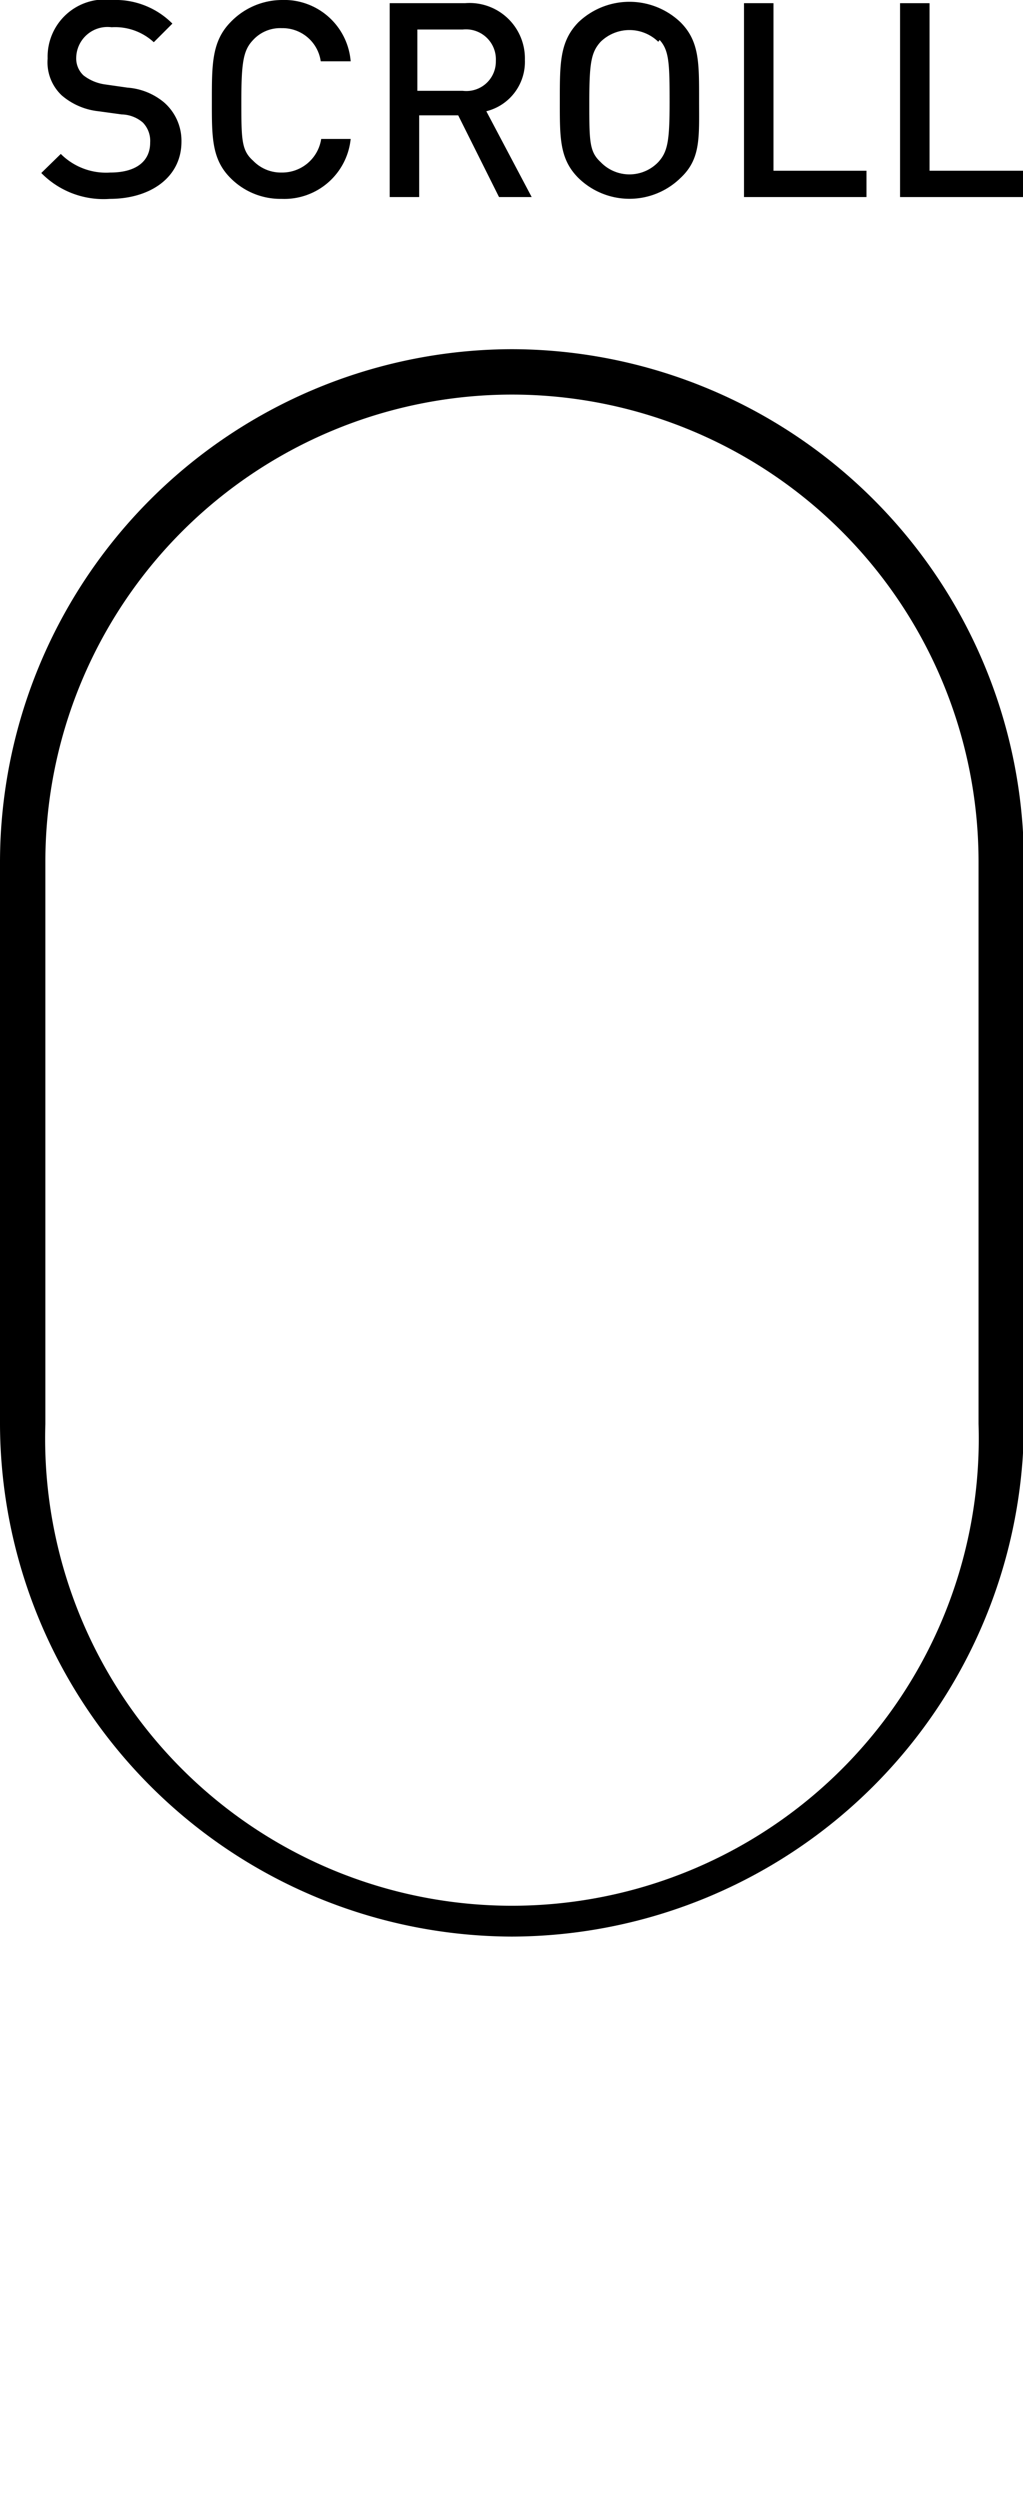
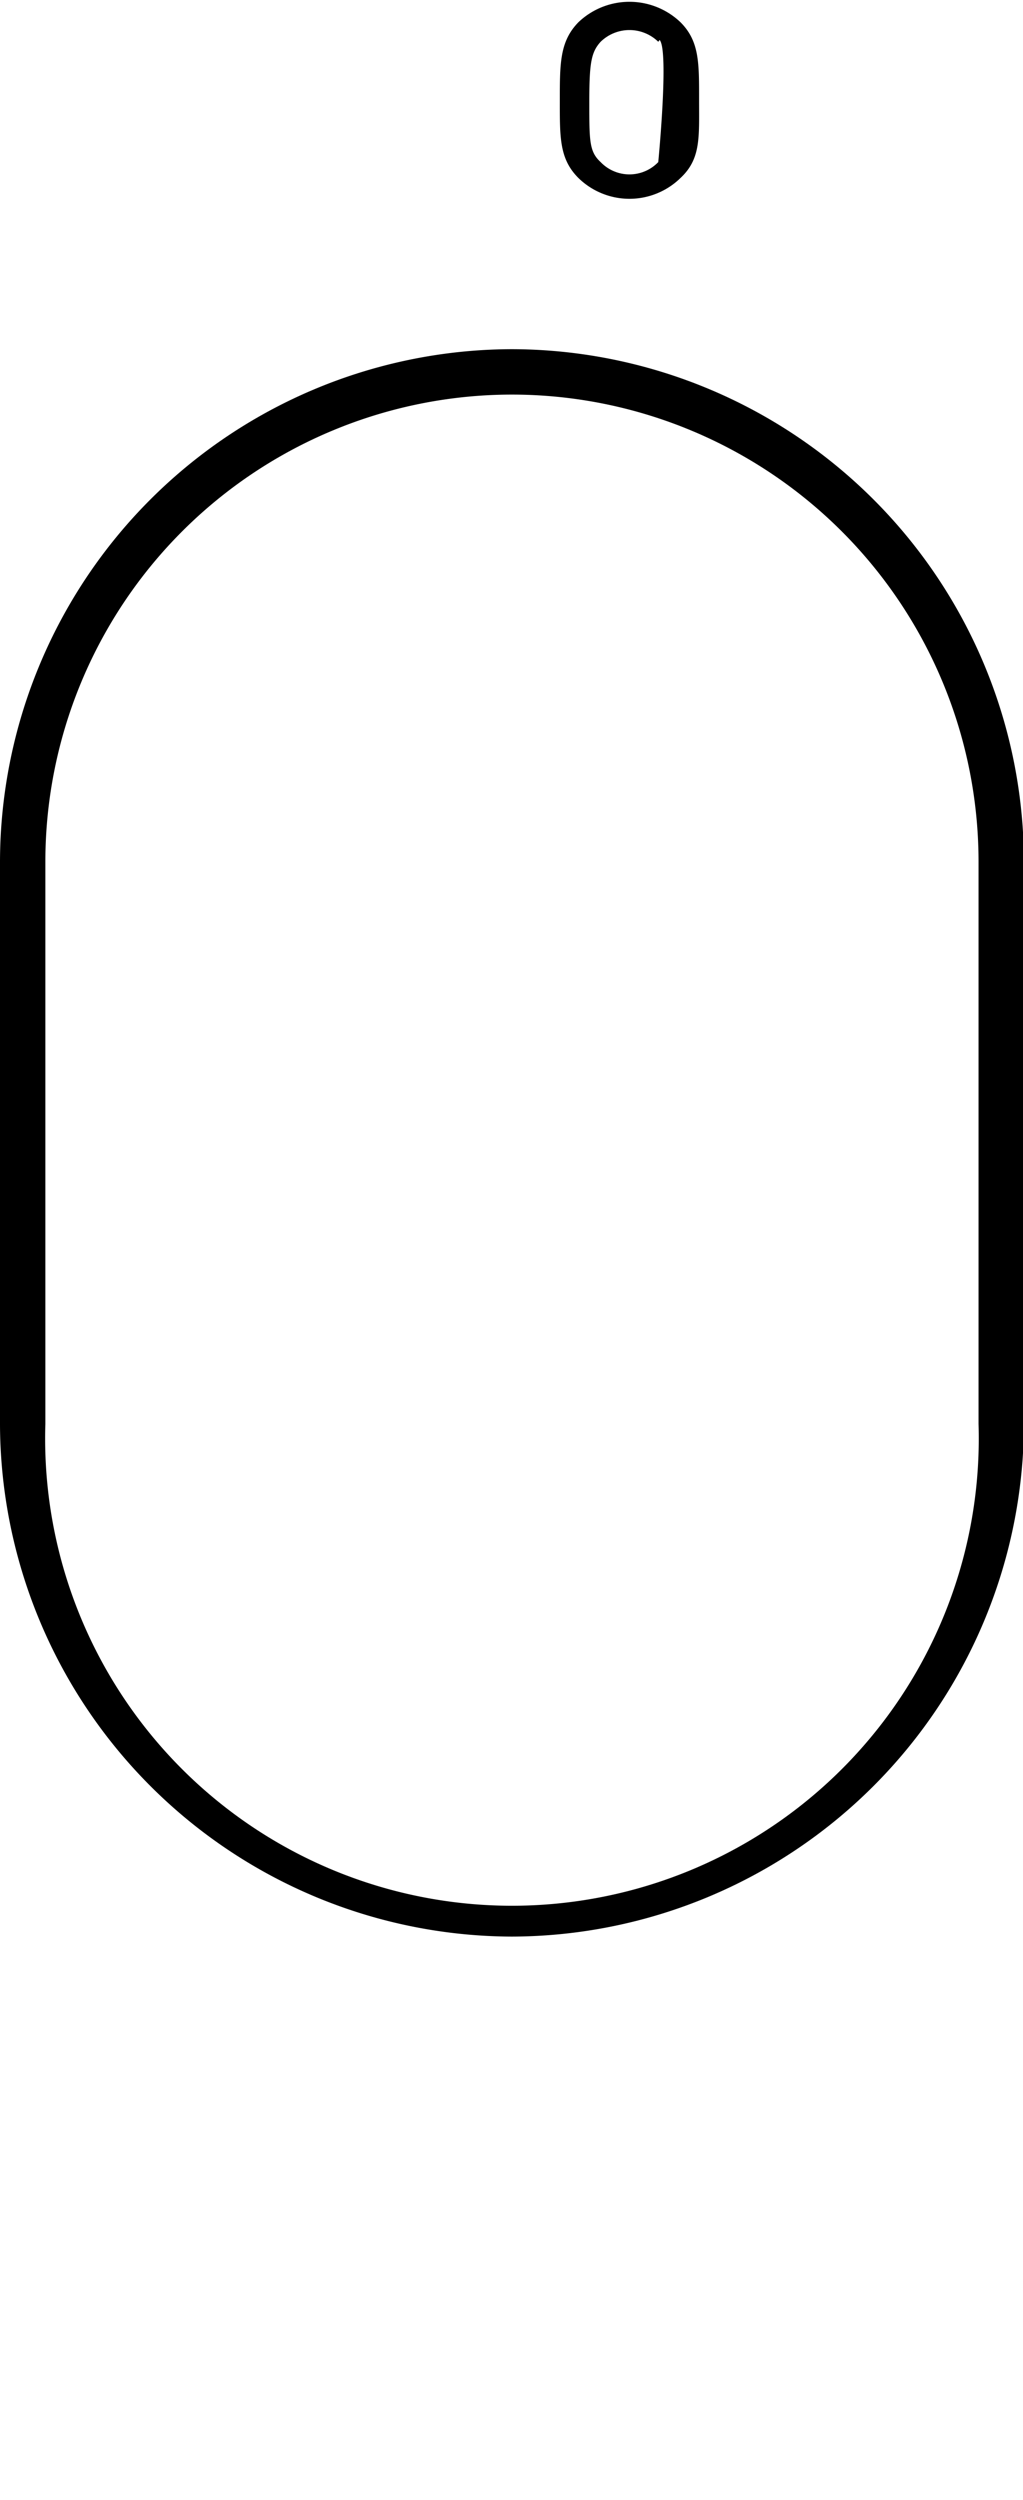
<svg xmlns="http://www.w3.org/2000/svg" width="22.55" height="55.06" viewBox="0 0 22.55 55.06">
  <title>Tekengebied 30</title>
  <g id="_Layer_" data-name="&lt;Layer&gt;">
    <path d="M11.28,8.69A10.29,10.29,0,0,1,21.57,19V31.36A10.29,10.29,0,1,1,1,31.36V19A10.29,10.29,0,0,1,11.28,8.69m0-1h0A11.31,11.31,0,0,0,0,19V31.36A11.32,11.32,0,0,0,11.28,42.65h0A11.32,11.32,0,0,0,22.57,31.36V19A11.31,11.31,0,0,0,11.28,7.69Z" />
    <g>
-       <path d="M2.42,4.38A1.92,1.92,0,0,1,.91,3.81l.43-.42a1.41,1.41,0,0,0,1.09.41c.56,0,.88-.24.88-.66a.58.58,0,0,0-.16-.44.74.74,0,0,0-.47-.18l-.51-.07a1.48,1.48,0,0,1-.81-.35,1,1,0,0,1-.31-.81A1.26,1.26,0,0,1,2.48,0,1.77,1.77,0,0,1,3.8.52L3.39.93A1.26,1.26,0,0,0,2.46.6a.69.69,0,0,0-.78.67.51.51,0,0,0,.16.39,1,1,0,0,0,.48.2l.49.07a1.42,1.42,0,0,1,.8.32A1.12,1.12,0,0,1,4,3.12C4,3.91,3.31,4.38,2.42,4.38Z" />
-       <path d="M6.21,4.38a1.55,1.55,0,0,1-1.13-.46C4.66,3.5,4.67,3,4.67,2.21s0-1.3.41-1.72A1.58,1.58,0,0,1,6.21,0,1.47,1.47,0,0,1,7.73,1.35H7.07A.85.85,0,0,0,6.21.62a.81.81,0,0,0-.63.26c-.21.22-.26.47-.26,1.33s0,1.1.26,1.33a.85.85,0,0,0,.63.26.87.87,0,0,0,.87-.74h.65A1.47,1.47,0,0,1,6.21,4.38Z" />
-       <path d="M11,4.34l-.9-1.8H9.24v1.8H8.59V.07h1.66a1.22,1.22,0,0,1,1.32,1.25,1.12,1.12,0,0,1-.85,1.13l1,1.89ZM10.2.65h-1V2h1a.65.65,0,0,0,.73-.66A.66.66,0,0,0,10.2.65Z" />
-       <path d="M15,3.92a1.61,1.61,0,0,1-2.25,0c-.42-.42-.41-.89-.41-1.71s0-1.3.41-1.72A1.63,1.63,0,0,1,15,.49c.42.42.41.9.41,1.72S15.45,3.5,15,3.92Zm-.49-3a.91.91,0,0,0-1.27,0c-.21.23-.25.47-.25,1.33s0,1.09.25,1.32a.88.88,0,0,0,1.27,0c.21-.23.25-.47.25-1.32S14.75,1.11,14.54.88Z" />
-       <path d="M16.4,4.34V.07h.65V3.76H19.1v.58Z" />
-       <path d="M19.84,4.34V.07h.65V3.76h2.06v.58Z" />
+       <path d="M15,3.92a1.61,1.61,0,0,1-2.25,0c-.42-.42-.41-.89-.41-1.71s0-1.3.41-1.72A1.63,1.63,0,0,1,15,.49c.42.42.41.9.41,1.72S15.45,3.5,15,3.92Zm-.49-3a.91.91,0,0,0-1.27,0c-.21.23-.25.47-.25,1.33s0,1.09.25,1.32a.88.88,0,0,0,1.27,0S14.75,1.11,14.54.88Z" />
    </g>
  </g>
</svg>